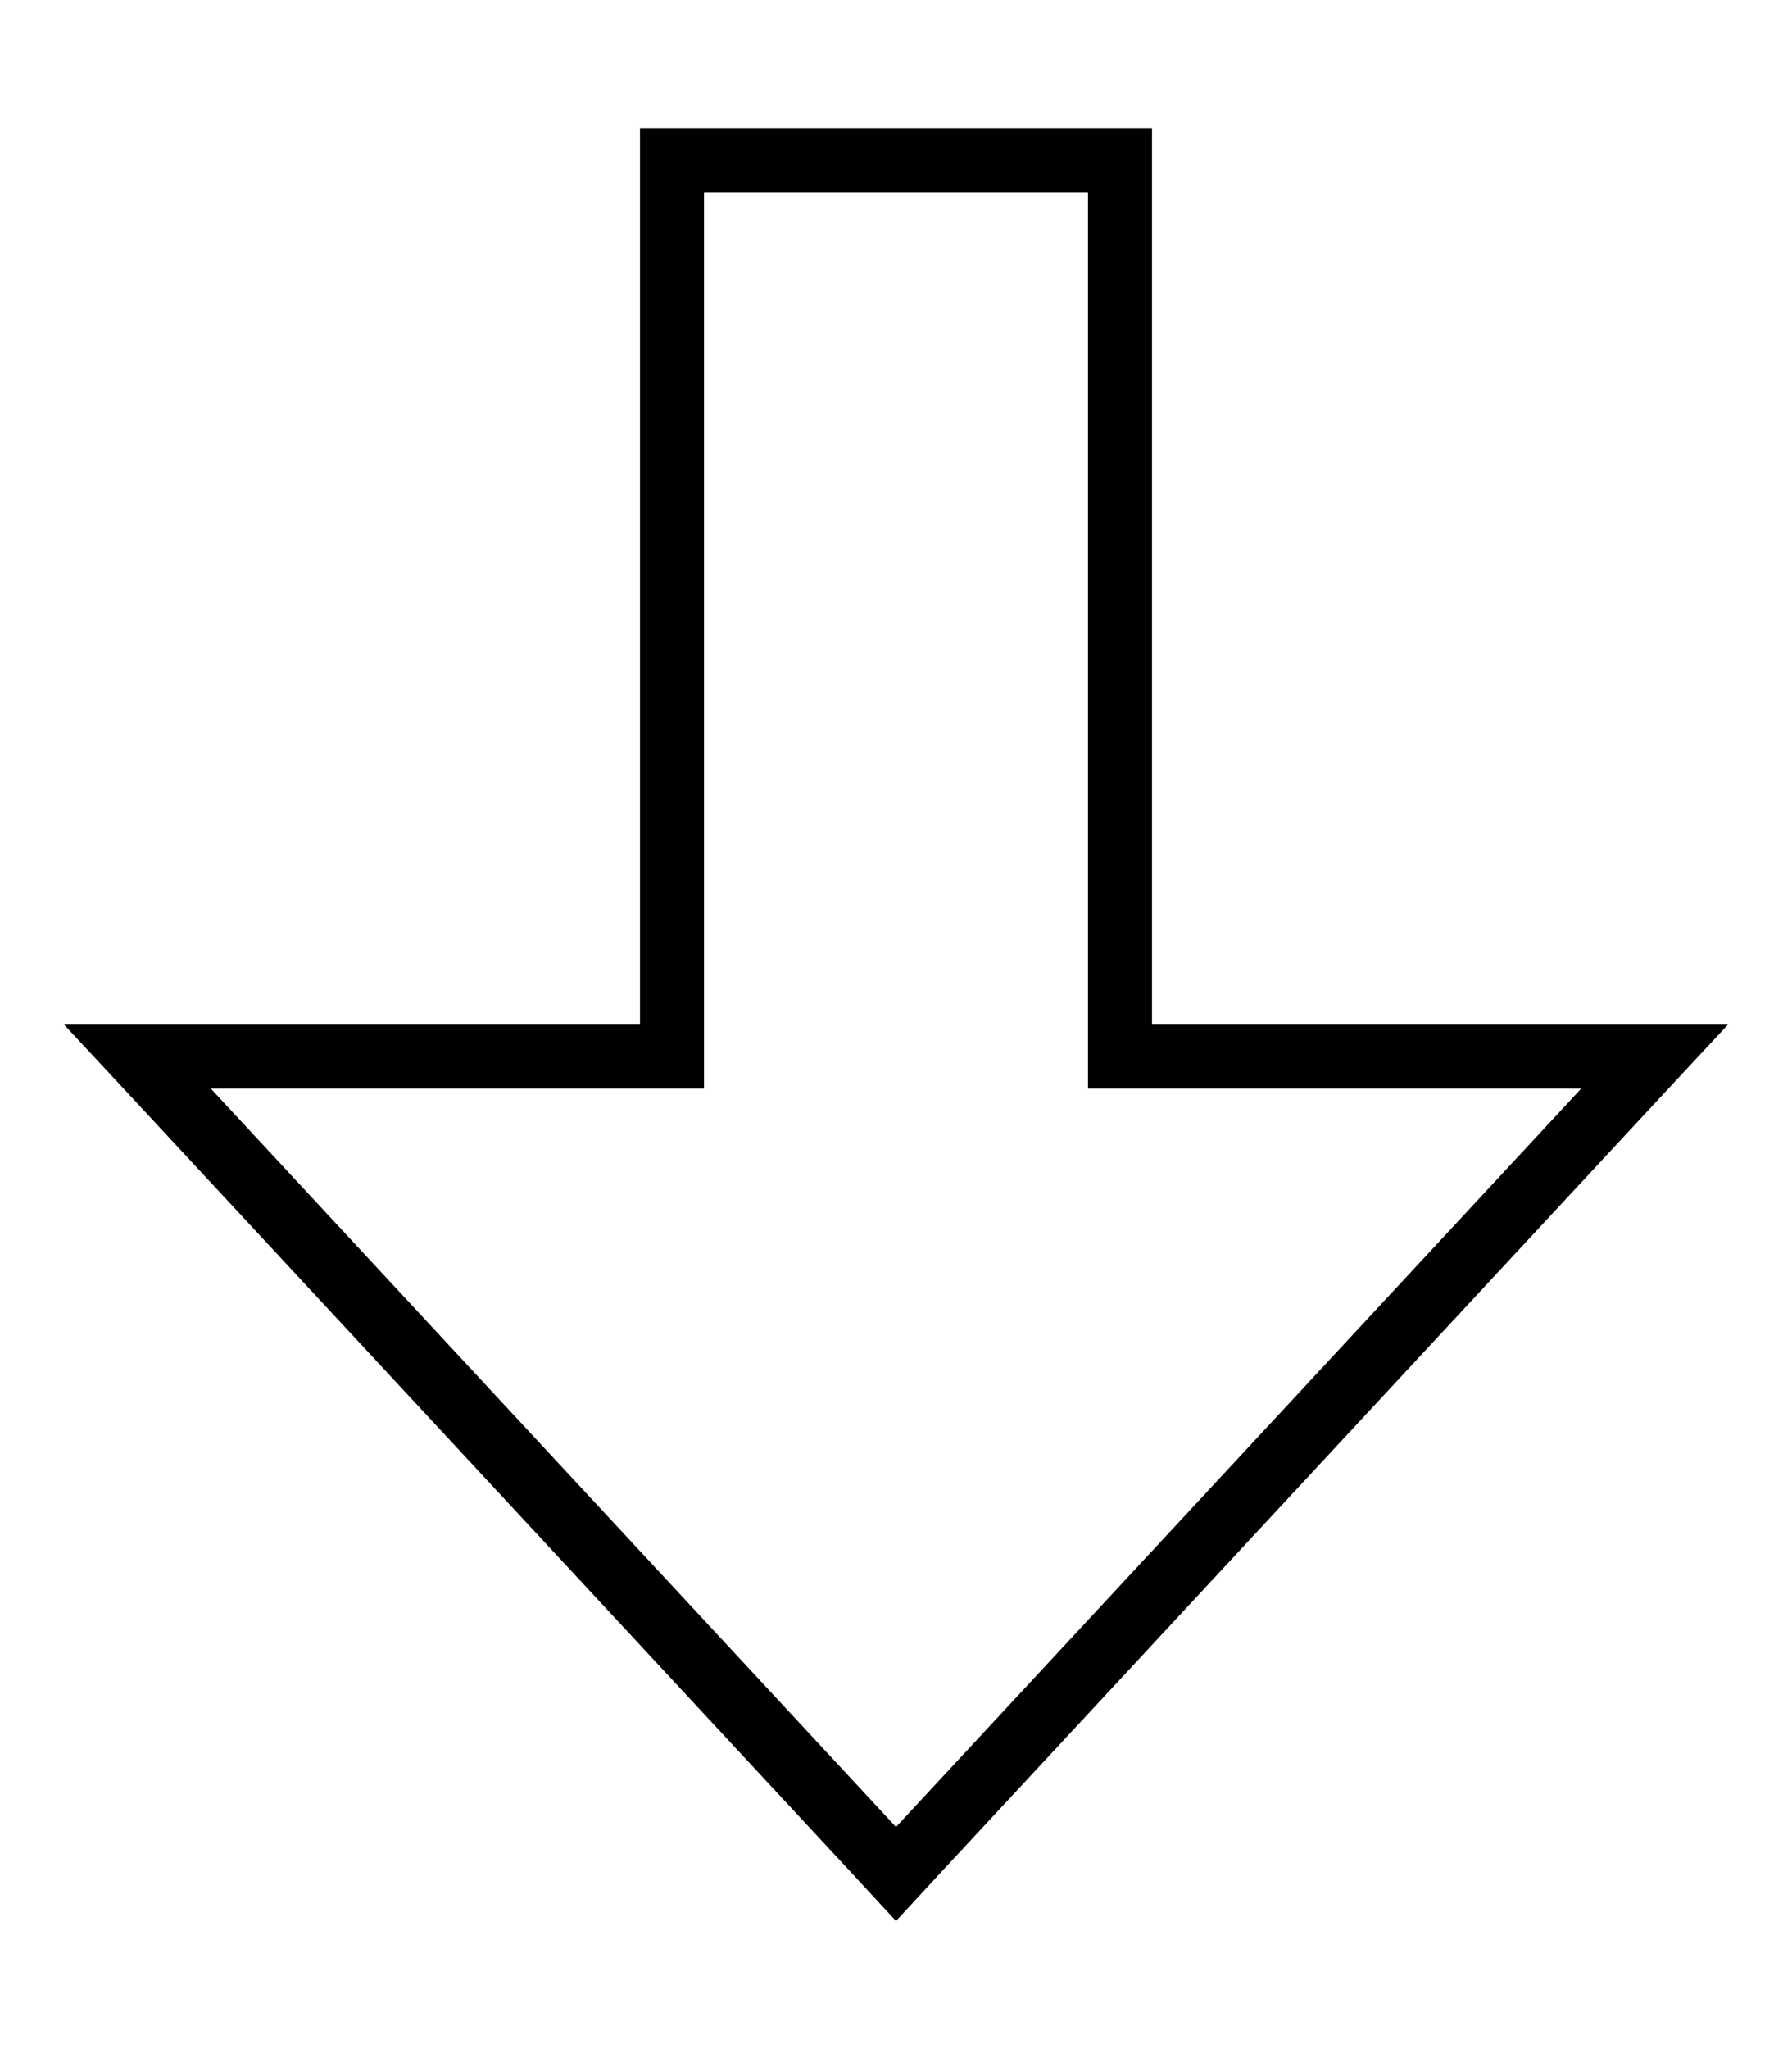
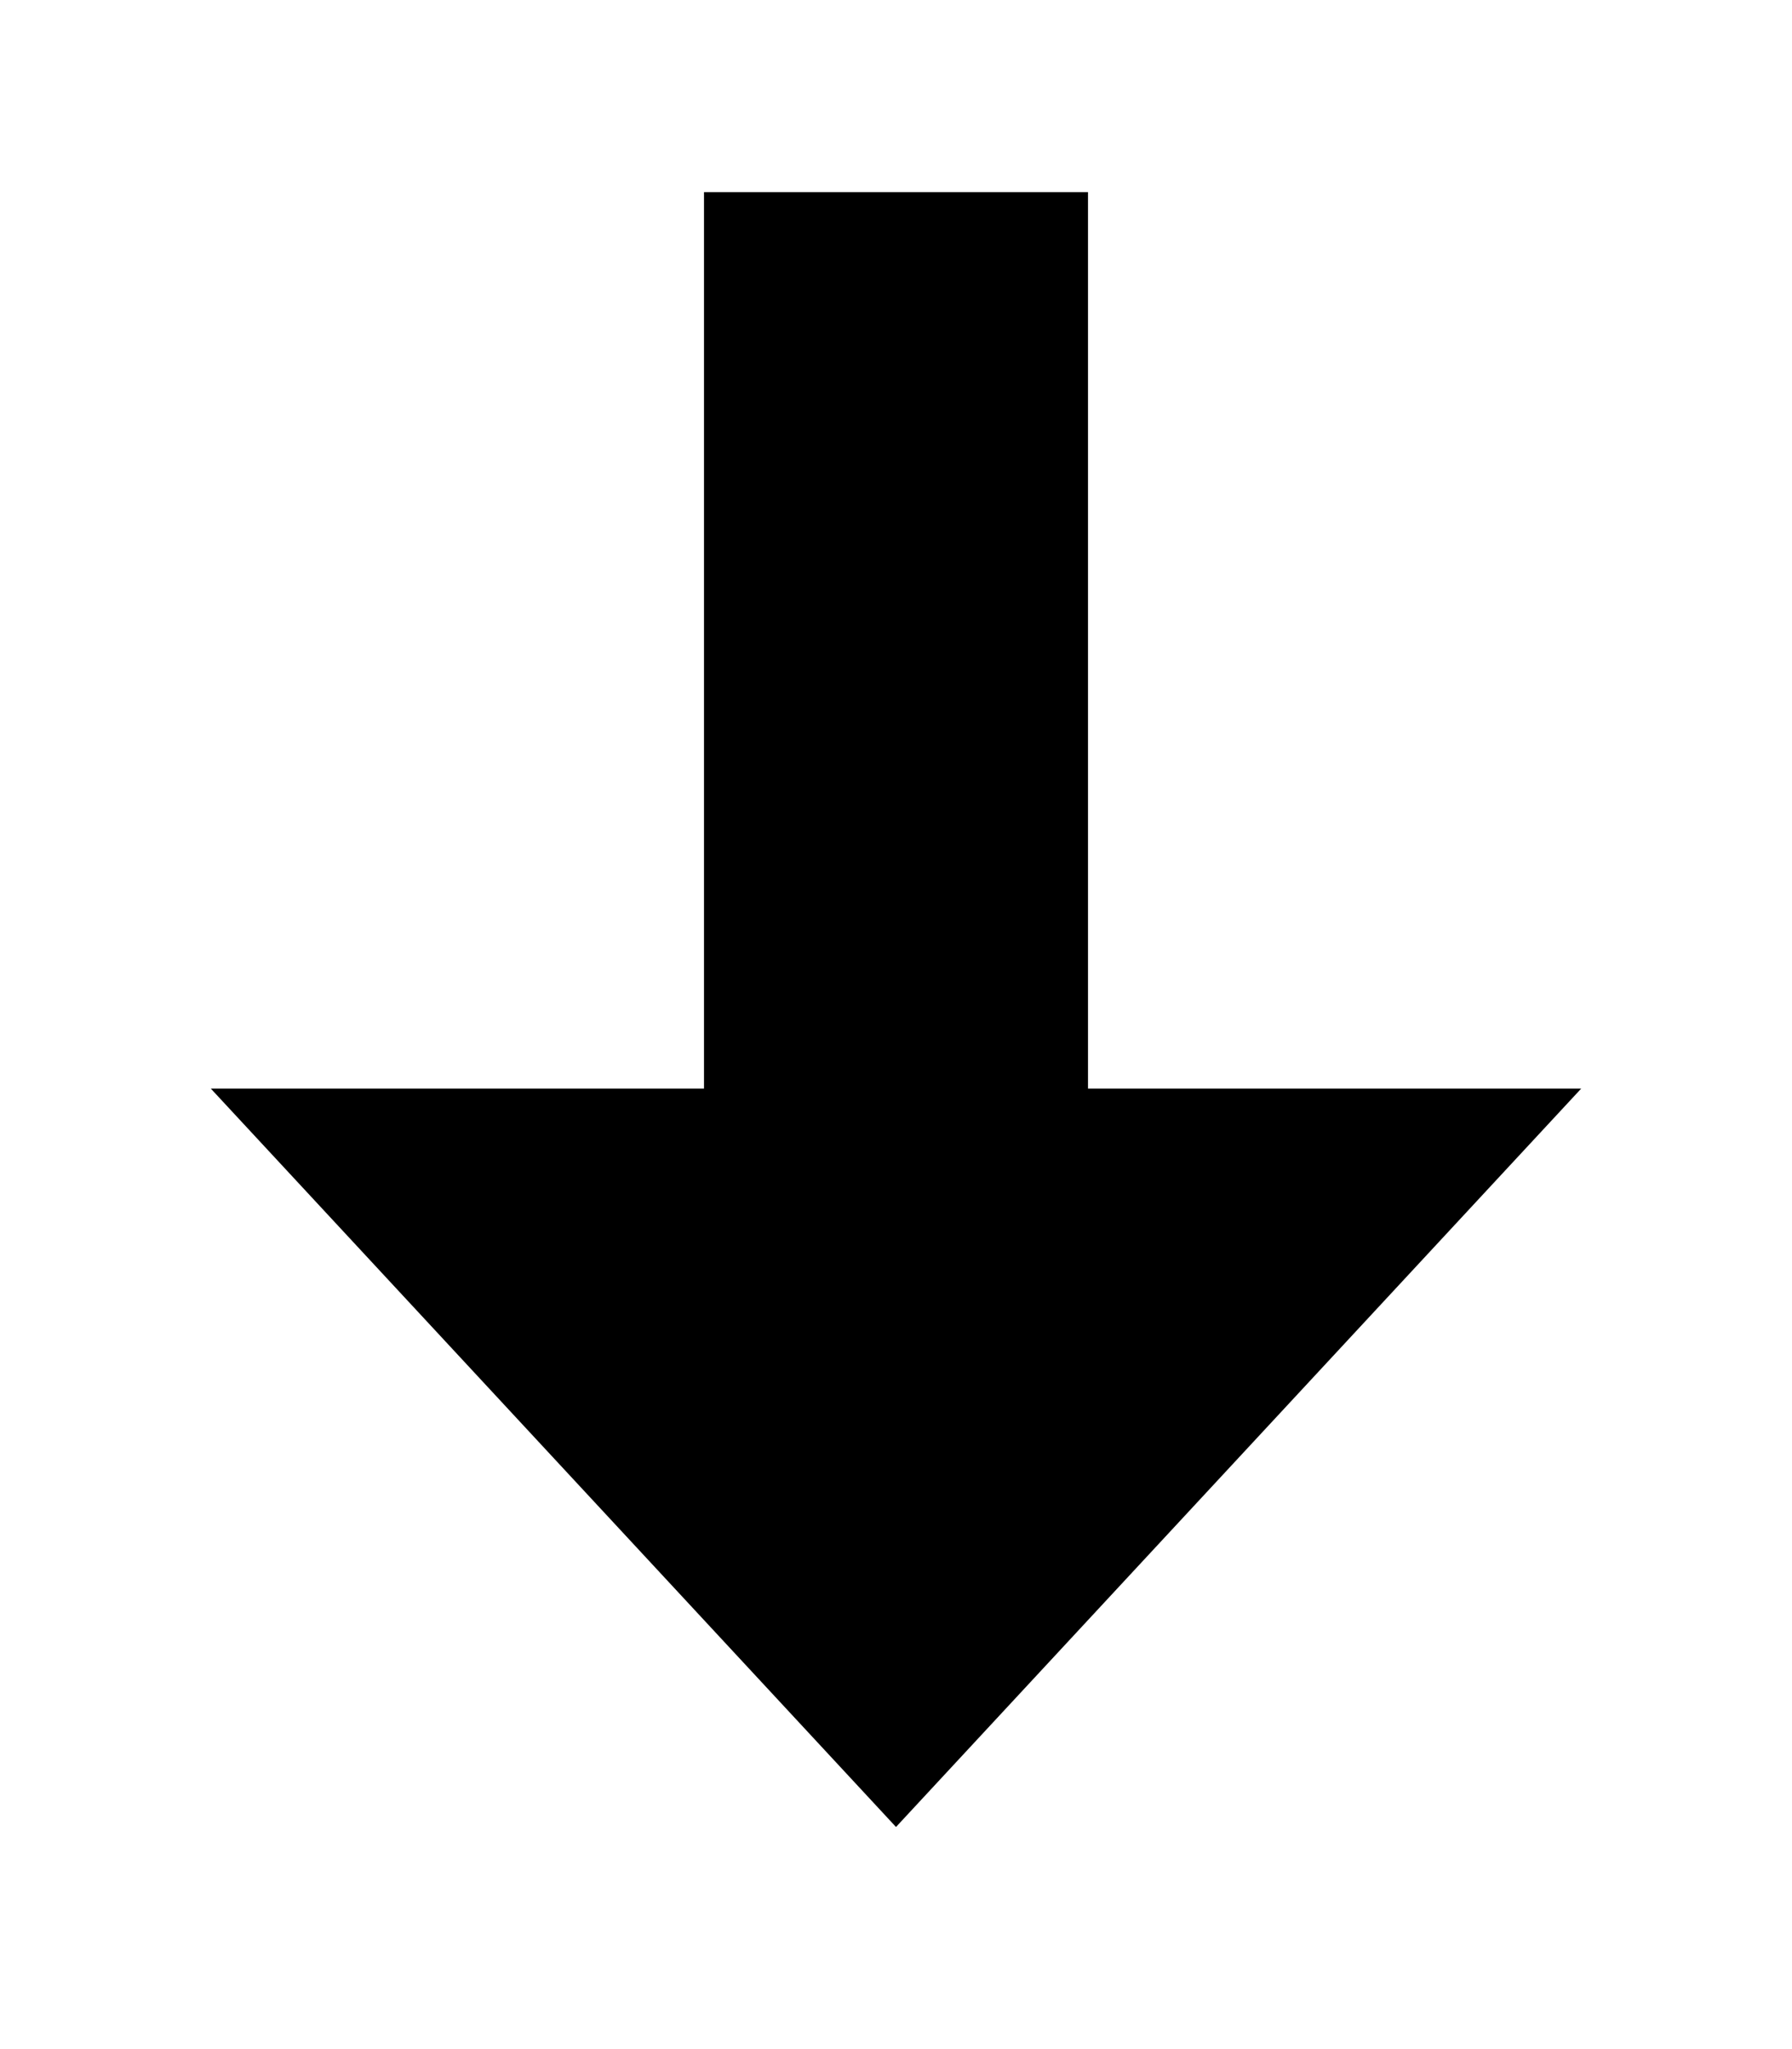
<svg xmlns="http://www.w3.org/2000/svg" viewBox="0 0 448 512">
-   <path fill="currentColor" d="M144 256l16 0 0-224 128 0 0 224 144 0-14.9 16-182.2 196.2-10.9 11.8-10.9-11.8-182.2-196.2-14.9-16 128 0zM52.7 272l171.3 184.5 171.3-184.5-123.3 0 0-224-96 0 0 224-123.3 0z" />
+   <path fill="currentColor" d="M144 256zM52.7 272l171.3 184.5 171.3-184.5-123.3 0 0-224-96 0 0 224-123.3 0z" />
</svg>